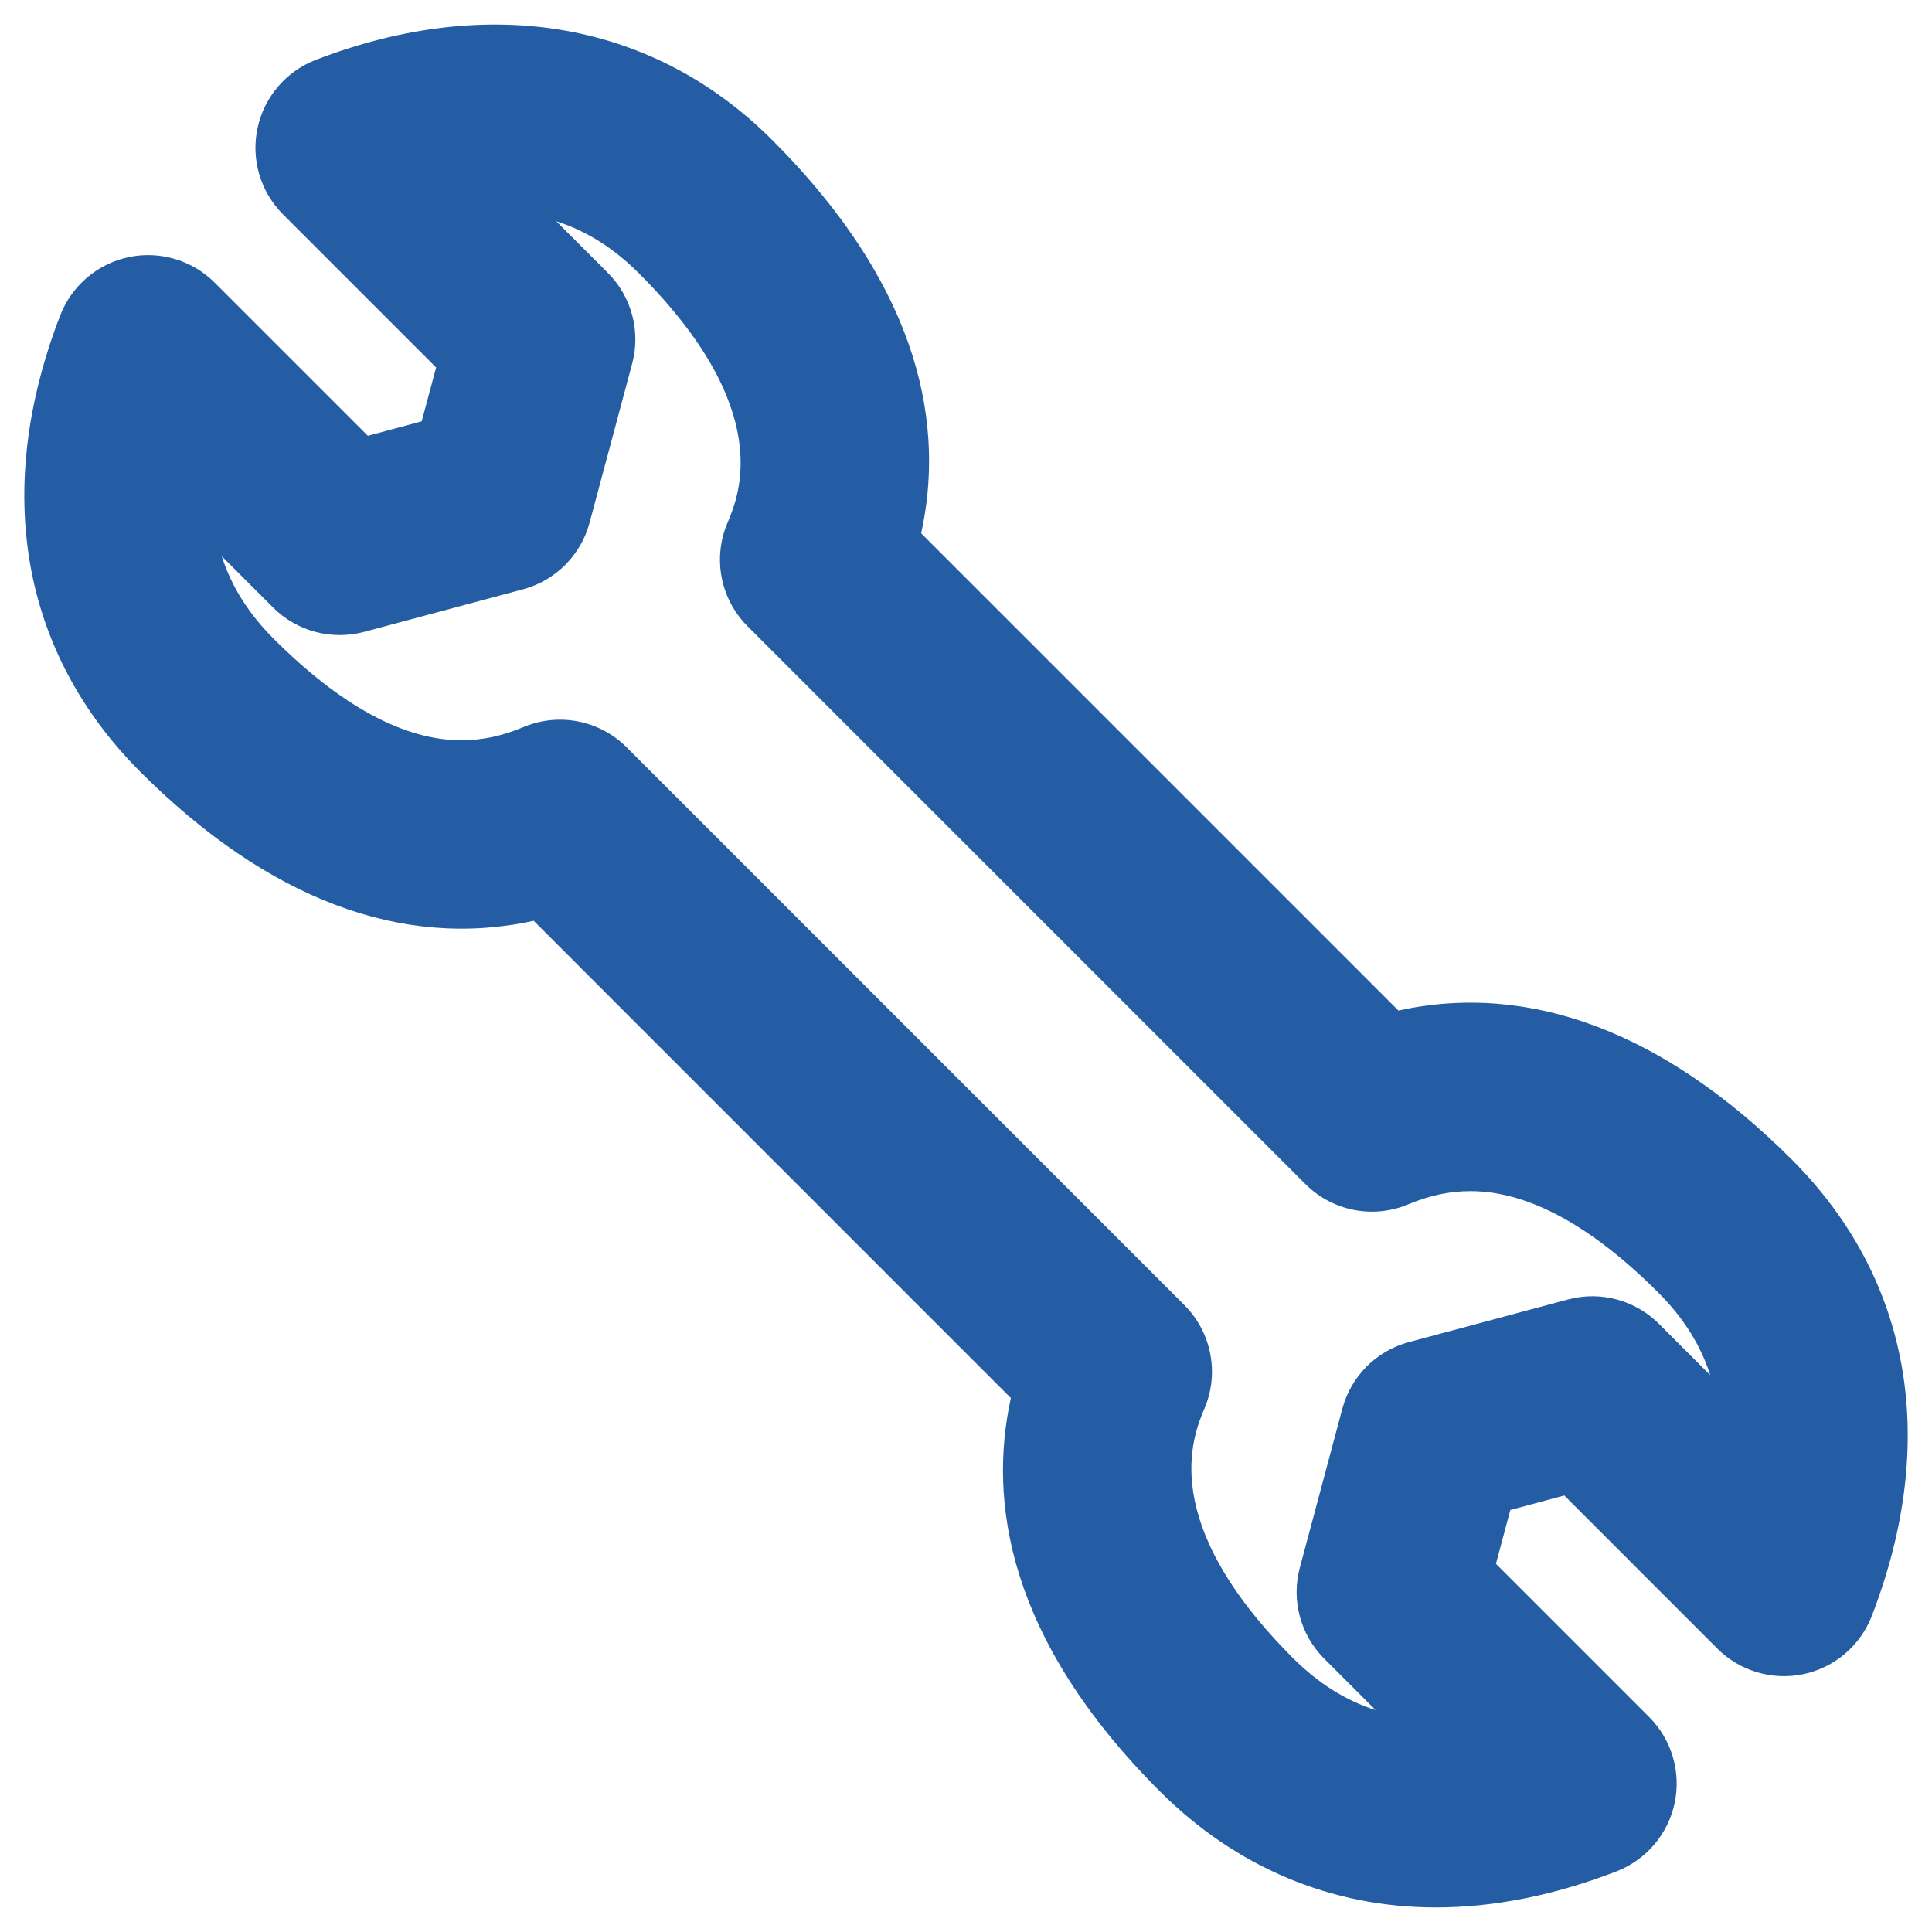
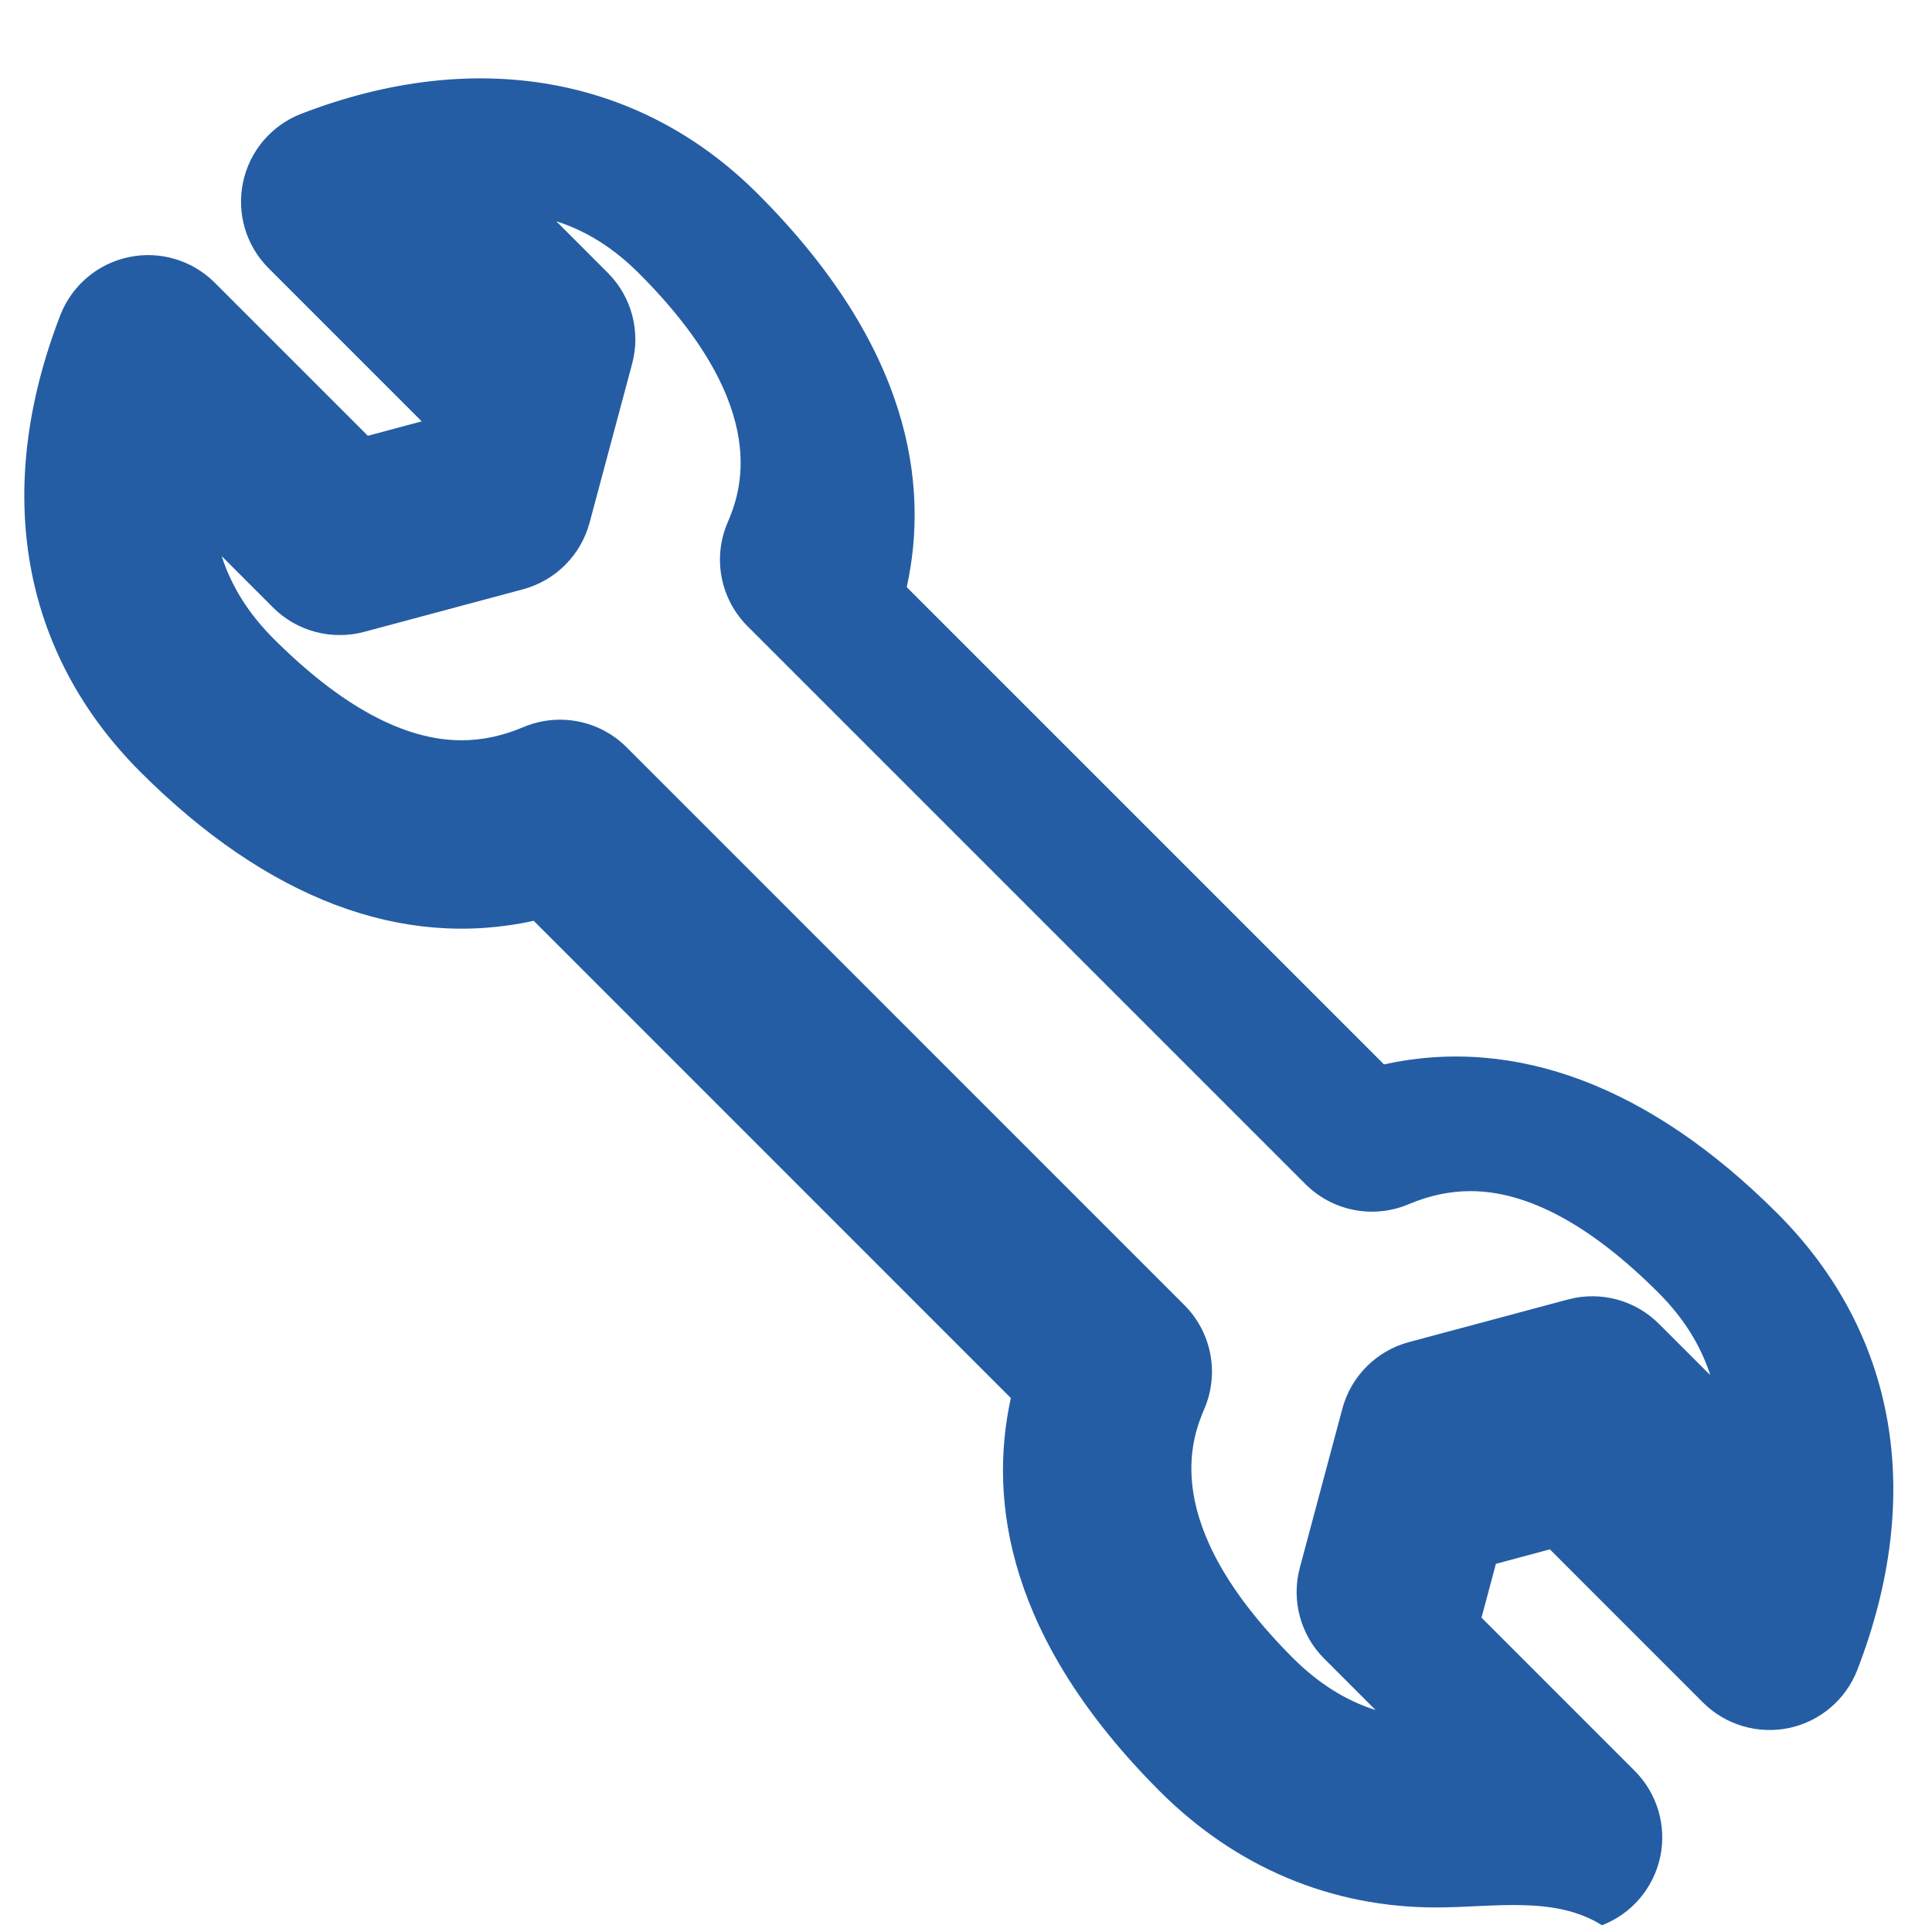
<svg xmlns="http://www.w3.org/2000/svg" version="1.1" id="Layer_1" x="0px" y="0px" width="100px" height="100px" viewBox="0 0 100 100" enable-background="new 0 0 100 100" xml:space="preserve">
  <g>
-     <path fill="#245DA4" d="M74.319,98.729c-5.414,0-10.354-2.079-14.288-6.012c-7.907-7.91-8.873-15.046-7.709-20.354L27.623,47.66   c-6.81,1.496-13.778-1.129-20.359-7.708c-6.173-6.179-7.646-14.57-4.146-23.629c0.596-1.539,1.927-2.672,3.541-3.013   c1.611-0.342,3.29,0.156,4.456,1.322l7.925,7.924l2.787-0.747l0.747-2.787l-7.924-7.925c-1.167-1.165-1.664-2.843-1.322-4.456   c0.341-1.614,1.473-2.945,3.013-3.54c8.99-3.47,17.52-1.966,23.627,4.145c7.913,7.91,8.879,15.045,7.712,20.358l24.702,24.702   c6.803-1.495,13.778,1.129,20.359,7.71c6.172,6.174,7.644,14.564,4.143,23.624c-0.592,1.538-1.926,2.671-3.537,3.014   c-1.612,0.336-3.291-0.157-4.458-1.324l-7.921-7.923l-2.793,0.749l-0.745,2.786l7.926,7.927c1.167,1.164,1.665,2.843,1.324,4.457   c-0.343,1.611-1.477,2.945-3.015,3.538C80.46,98.104,77.317,98.729,74.319,98.729z M28.985,37.251c1.269,0,2.516,0.496,3.449,1.429   l28.869,28.871c1.401,1.402,1.816,3.515,1.045,5.34c-0.611,1.453-2.474,5.875,4.578,12.932c1.305,1.303,2.72,2.195,4.276,2.69   l-2.662-2.662c-1.229-1.23-1.712-3.026-1.261-4.707l2.2-8.227c0.449-1.683,1.763-2.999,3.446-3.45l8.234-2.206   c1.679-0.452,3.479,0.03,4.709,1.262l2.655,2.654c-0.5-1.558-1.394-2.976-2.681-4.264c-3.49-3.491-6.766-5.26-9.729-5.26   c-1.071,0-2.119,0.221-3.207,0.679c-1.831,0.773-3.938,0.356-5.34-1.045L38.695,32.416c-1.404-1.403-1.817-3.516-1.045-5.343   c0.613-1.452,2.479-5.873-4.582-12.929c-1.303-1.303-2.717-2.195-4.274-2.69l2.663,2.664c1.232,1.231,1.713,3.026,1.263,4.708   l-2.203,8.227c-0.45,1.683-1.765,2.999-3.449,3.45l-8.226,2.204c-1.681,0.445-3.478-0.031-4.709-1.263l-2.657-2.657   c0.5,1.561,1.394,2.98,2.684,4.271c3.49,3.488,6.762,5.259,9.725,5.259c1.07,0,2.118-0.223,3.205-0.681   C27.703,37.376,28.346,37.251,28.985,37.251z" />
+     <path fill="#245DA4" d="M74.319,98.729c-5.414,0-10.354-2.079-14.288-6.012c-7.907-7.91-8.873-15.046-7.709-20.354L27.623,47.66   c-6.81,1.496-13.778-1.129-20.359-7.708c-6.173-6.179-7.646-14.57-4.146-23.629c0.596-1.539,1.927-2.672,3.541-3.013   c1.611-0.342,3.29,0.156,4.456,1.322l7.925,7.924l2.787-0.747l-7.924-7.925c-1.167-1.165-1.664-2.843-1.322-4.456   c0.341-1.614,1.473-2.945,3.013-3.54c8.99-3.47,17.52-1.966,23.627,4.145c7.913,7.91,8.879,15.045,7.712,20.358l24.702,24.702   c6.803-1.495,13.778,1.129,20.359,7.71c6.172,6.174,7.644,14.564,4.143,23.624c-0.592,1.538-1.926,2.671-3.537,3.014   c-1.612,0.336-3.291-0.157-4.458-1.324l-7.921-7.923l-2.793,0.749l-0.745,2.786l7.926,7.927c1.167,1.164,1.665,2.843,1.324,4.457   c-0.343,1.611-1.477,2.945-3.015,3.538C80.46,98.104,77.317,98.729,74.319,98.729z M28.985,37.251c1.269,0,2.516,0.496,3.449,1.429   l28.869,28.871c1.401,1.402,1.816,3.515,1.045,5.34c-0.611,1.453-2.474,5.875,4.578,12.932c1.305,1.303,2.72,2.195,4.276,2.69   l-2.662-2.662c-1.229-1.23-1.712-3.026-1.261-4.707l2.2-8.227c0.449-1.683,1.763-2.999,3.446-3.45l8.234-2.206   c1.679-0.452,3.479,0.03,4.709,1.262l2.655,2.654c-0.5-1.558-1.394-2.976-2.681-4.264c-3.49-3.491-6.766-5.26-9.729-5.26   c-1.071,0-2.119,0.221-3.207,0.679c-1.831,0.773-3.938,0.356-5.34-1.045L38.695,32.416c-1.404-1.403-1.817-3.516-1.045-5.343   c0.613-1.452,2.479-5.873-4.582-12.929c-1.303-1.303-2.717-2.195-4.274-2.69l2.663,2.664c1.232,1.231,1.713,3.026,1.263,4.708   l-2.203,8.227c-0.45,1.683-1.765,2.999-3.449,3.45l-8.226,2.204c-1.681,0.445-3.478-0.031-4.709-1.263l-2.657-2.657   c0.5,1.561,1.394,2.98,2.684,4.271c3.49,3.488,6.762,5.259,9.725,5.259c1.07,0,2.118-0.223,3.205-0.681   C27.703,37.376,28.346,37.251,28.985,37.251z" />
  </g>
</svg>